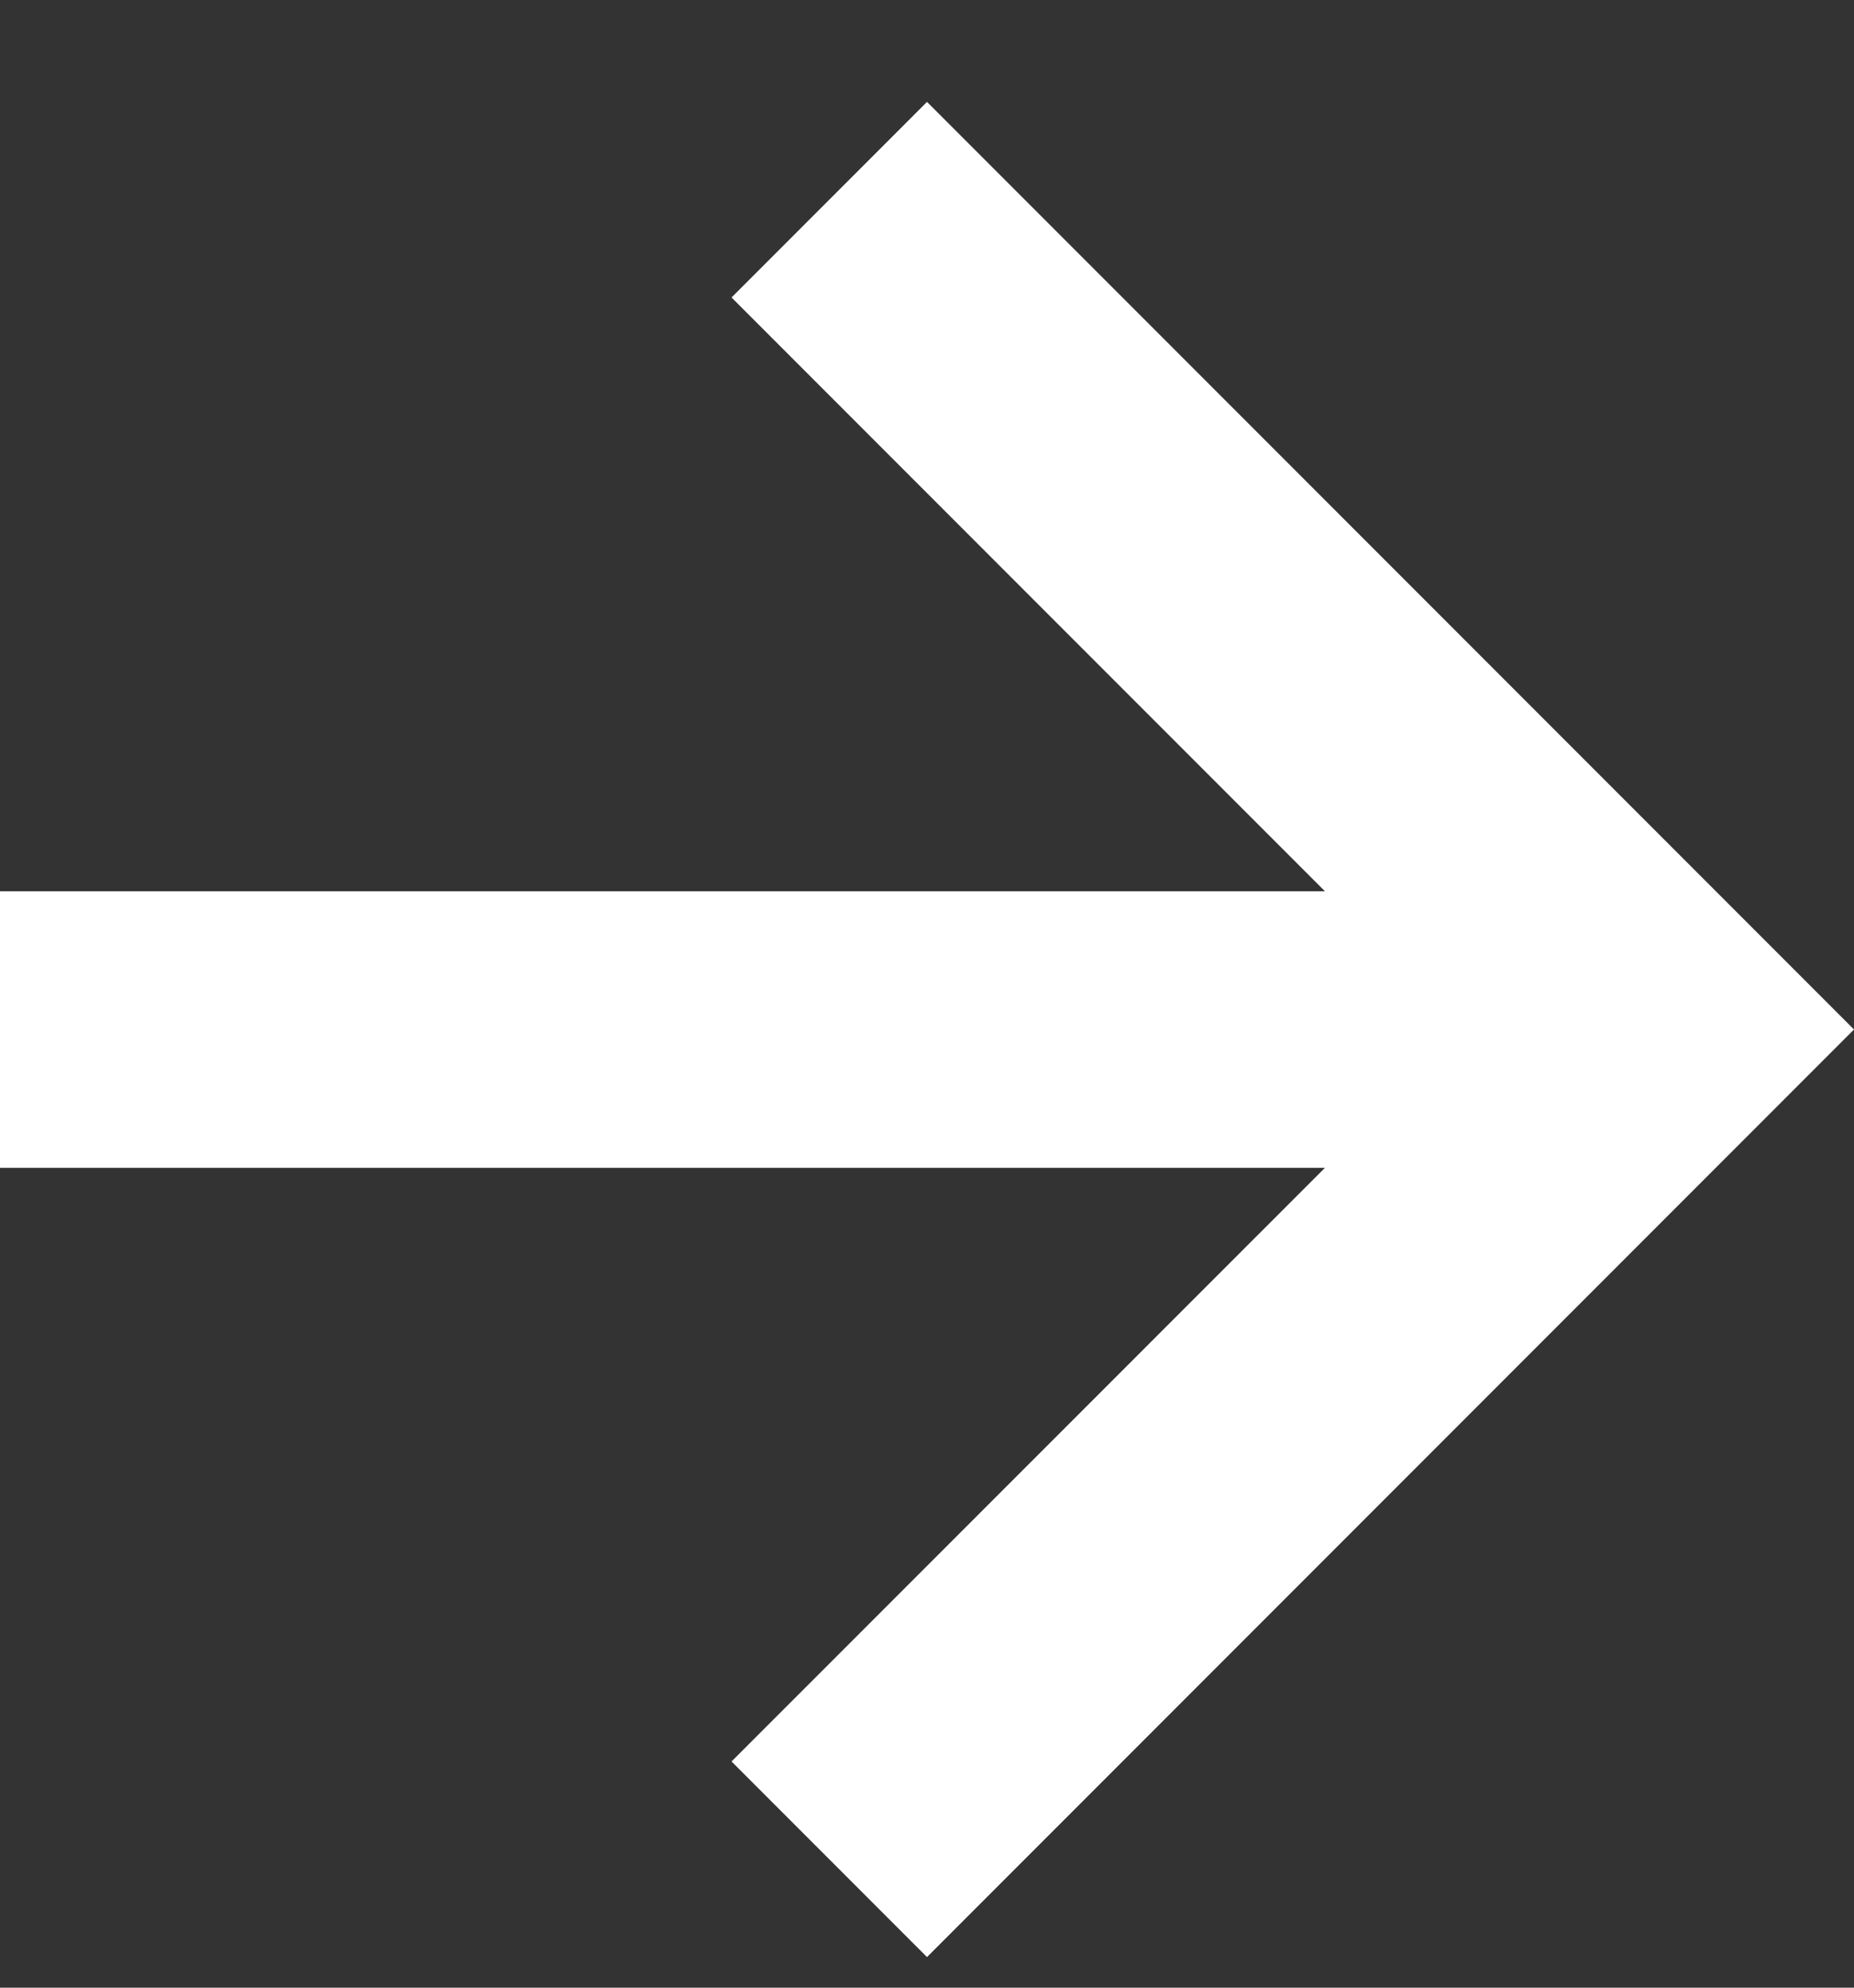
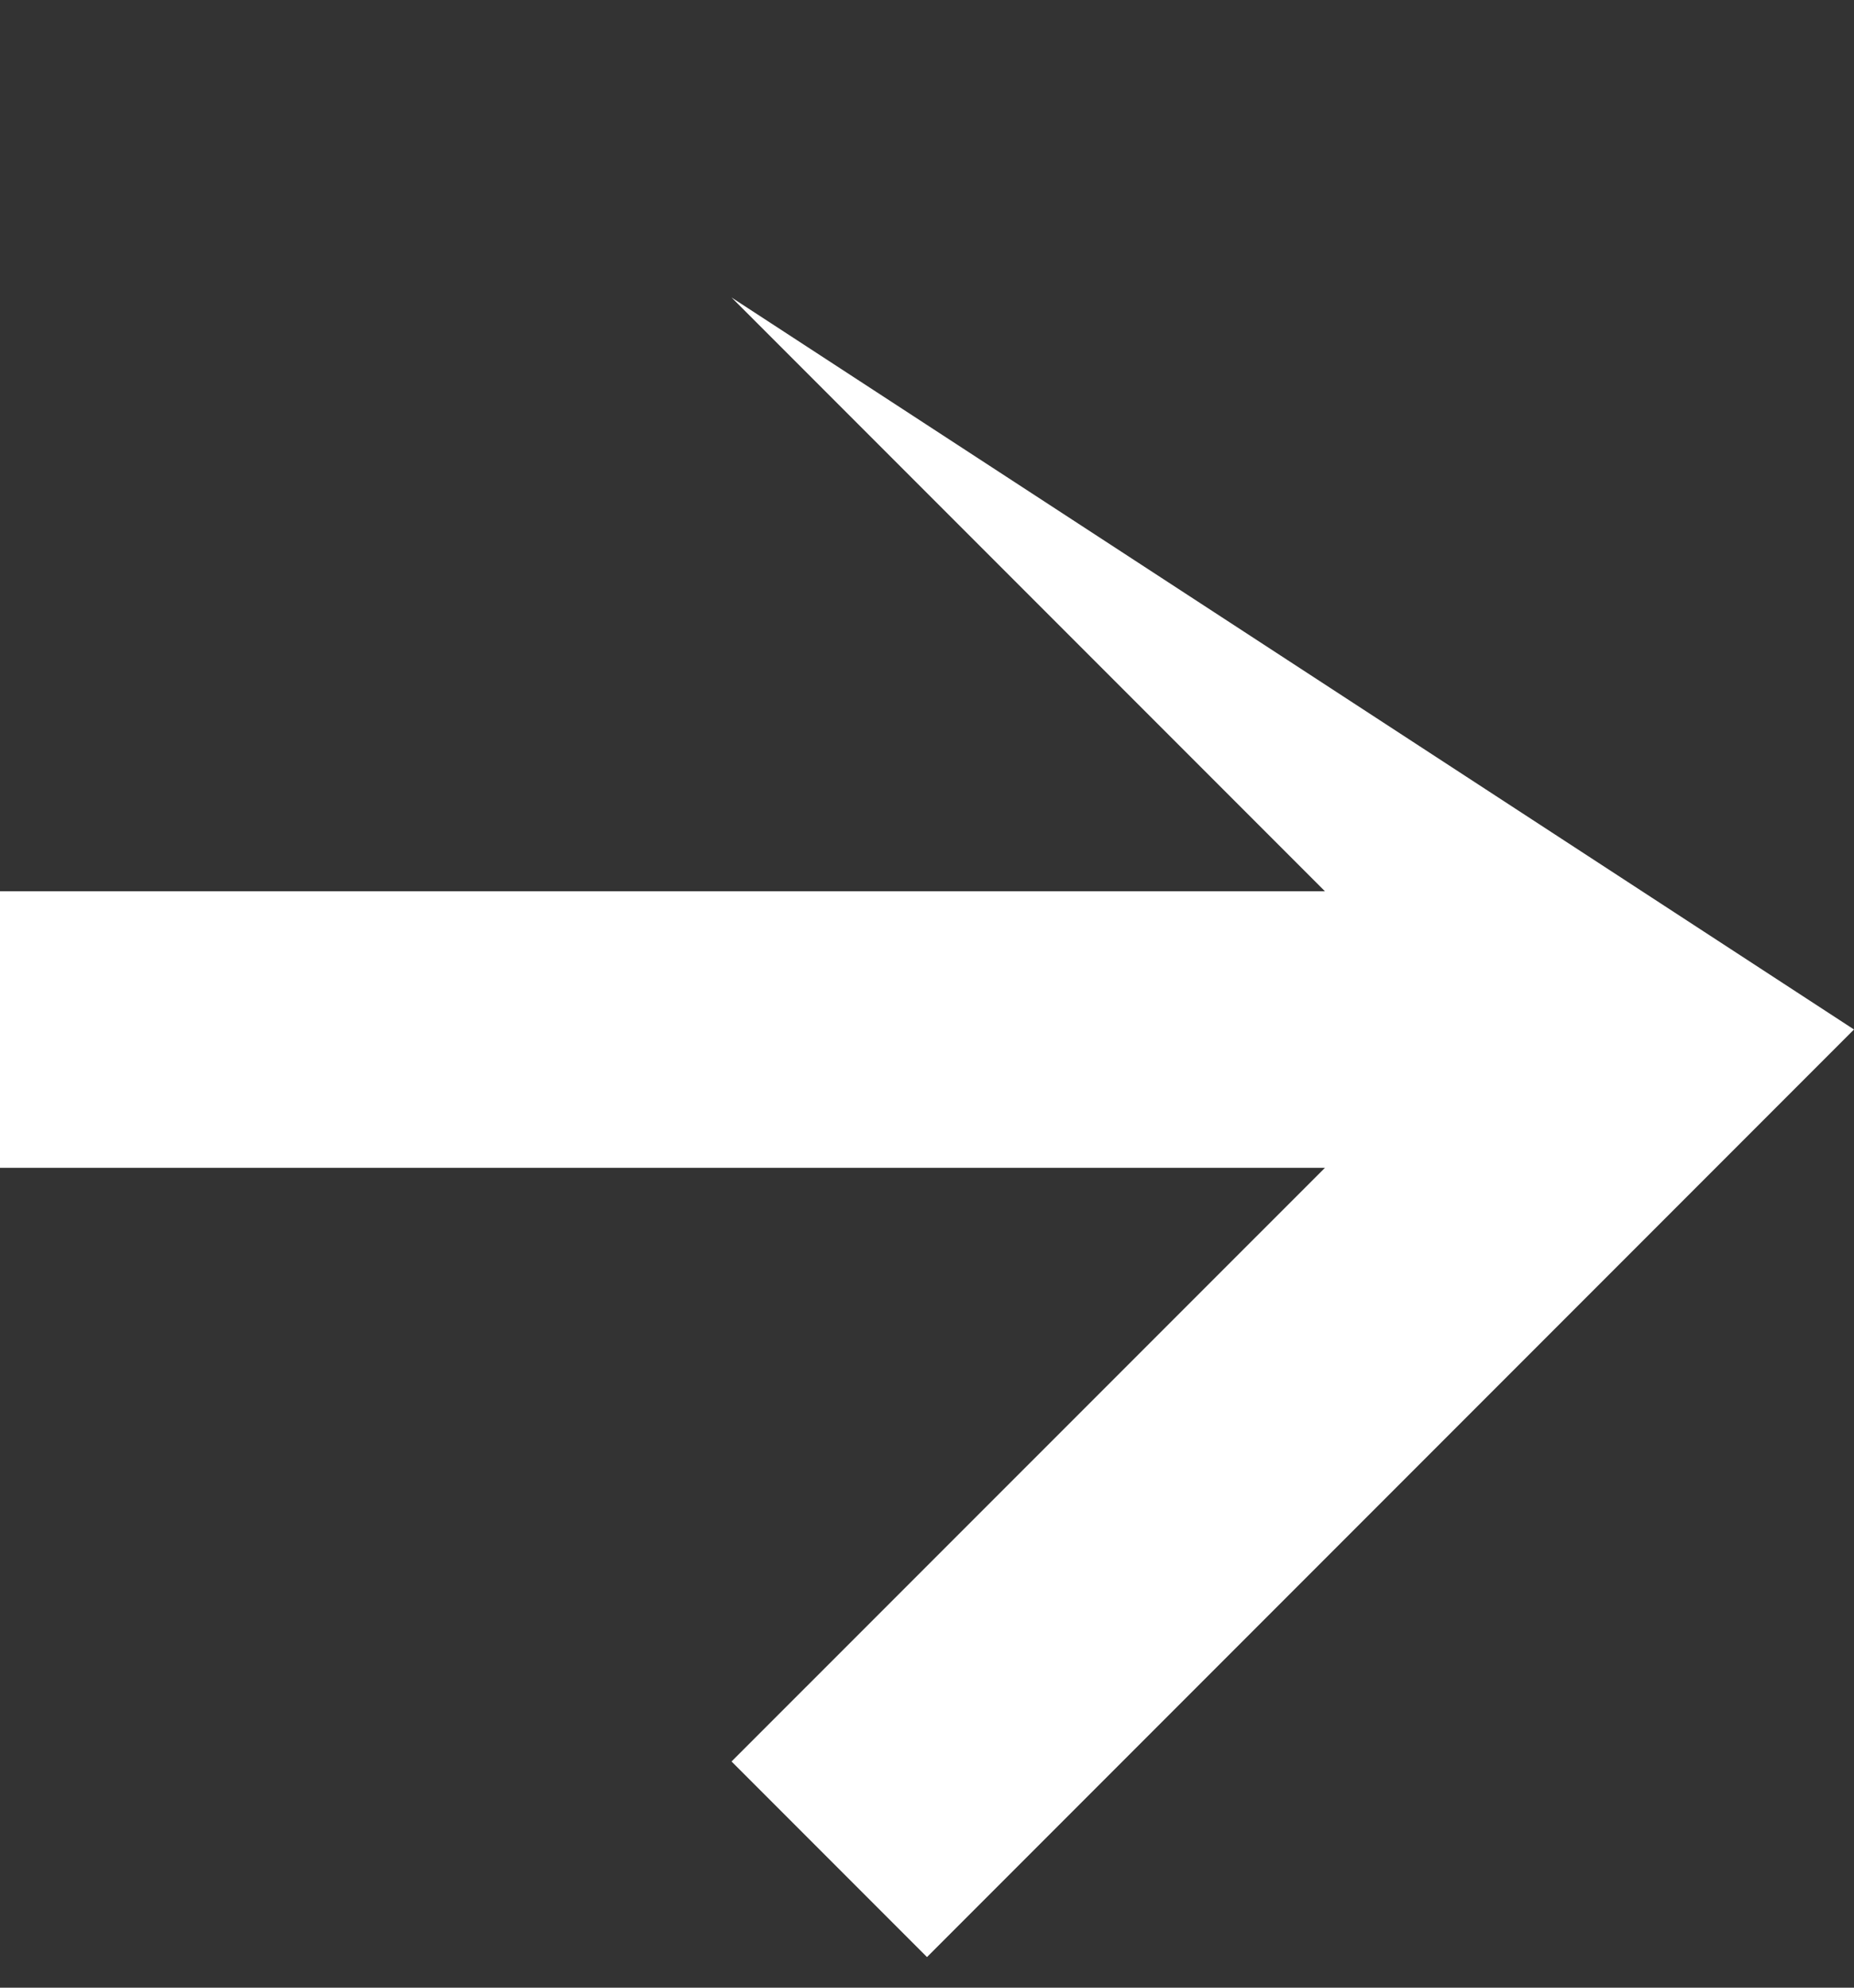
<svg xmlns="http://www.w3.org/2000/svg" width="14" height="15" viewBox="0 0 14 15" fill="none">
  <rect x="0" y="0" width="14" height="15" fill="#333333" stroke="none" />
-   <path d="M5.524 2.245L10.005 6.726L-9.53674e-07 6.726L-9.53674e-07 8.813L10.005 8.813L5.524 13.293L7 14.769L14 7.769L7 0.769L5.524 2.245Z" fill="white" />
+   <path d="M5.524 2.245L10.005 6.726L-9.53674e-07 6.726L-9.53674e-07 8.813L10.005 8.813L5.524 13.293L7 14.769L14 7.769L5.524 2.245Z" fill="white" />
</svg>